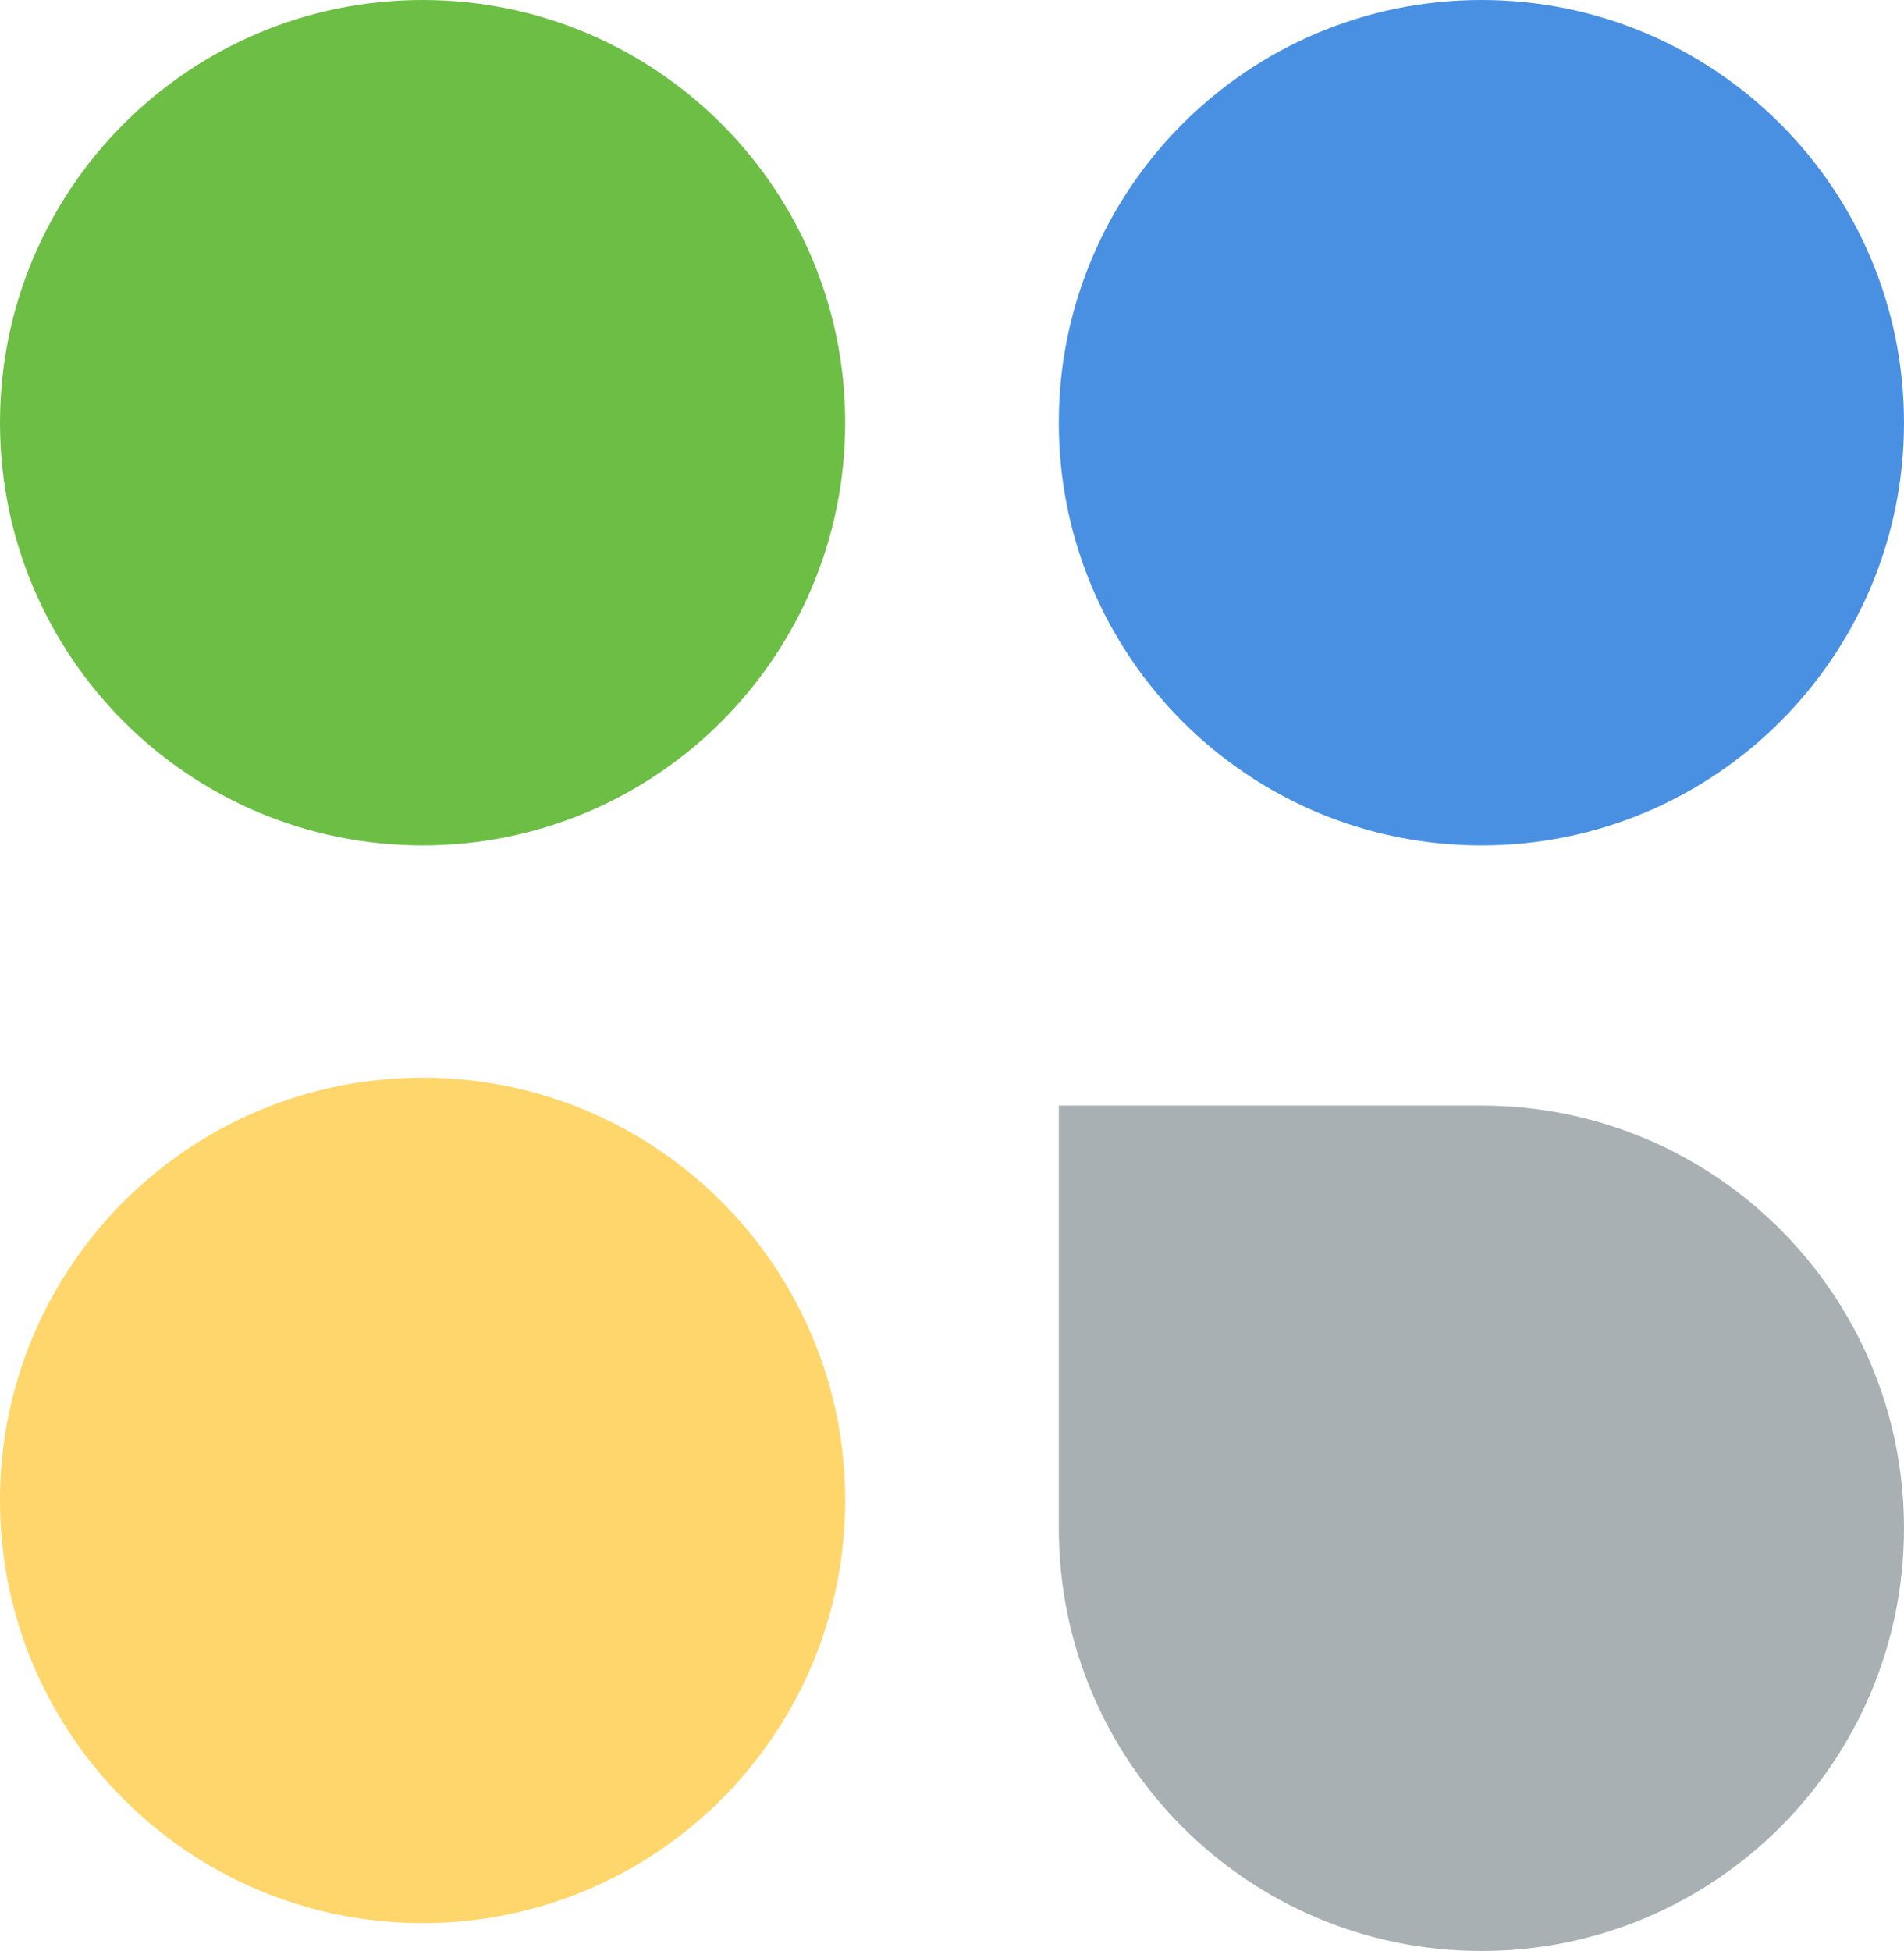
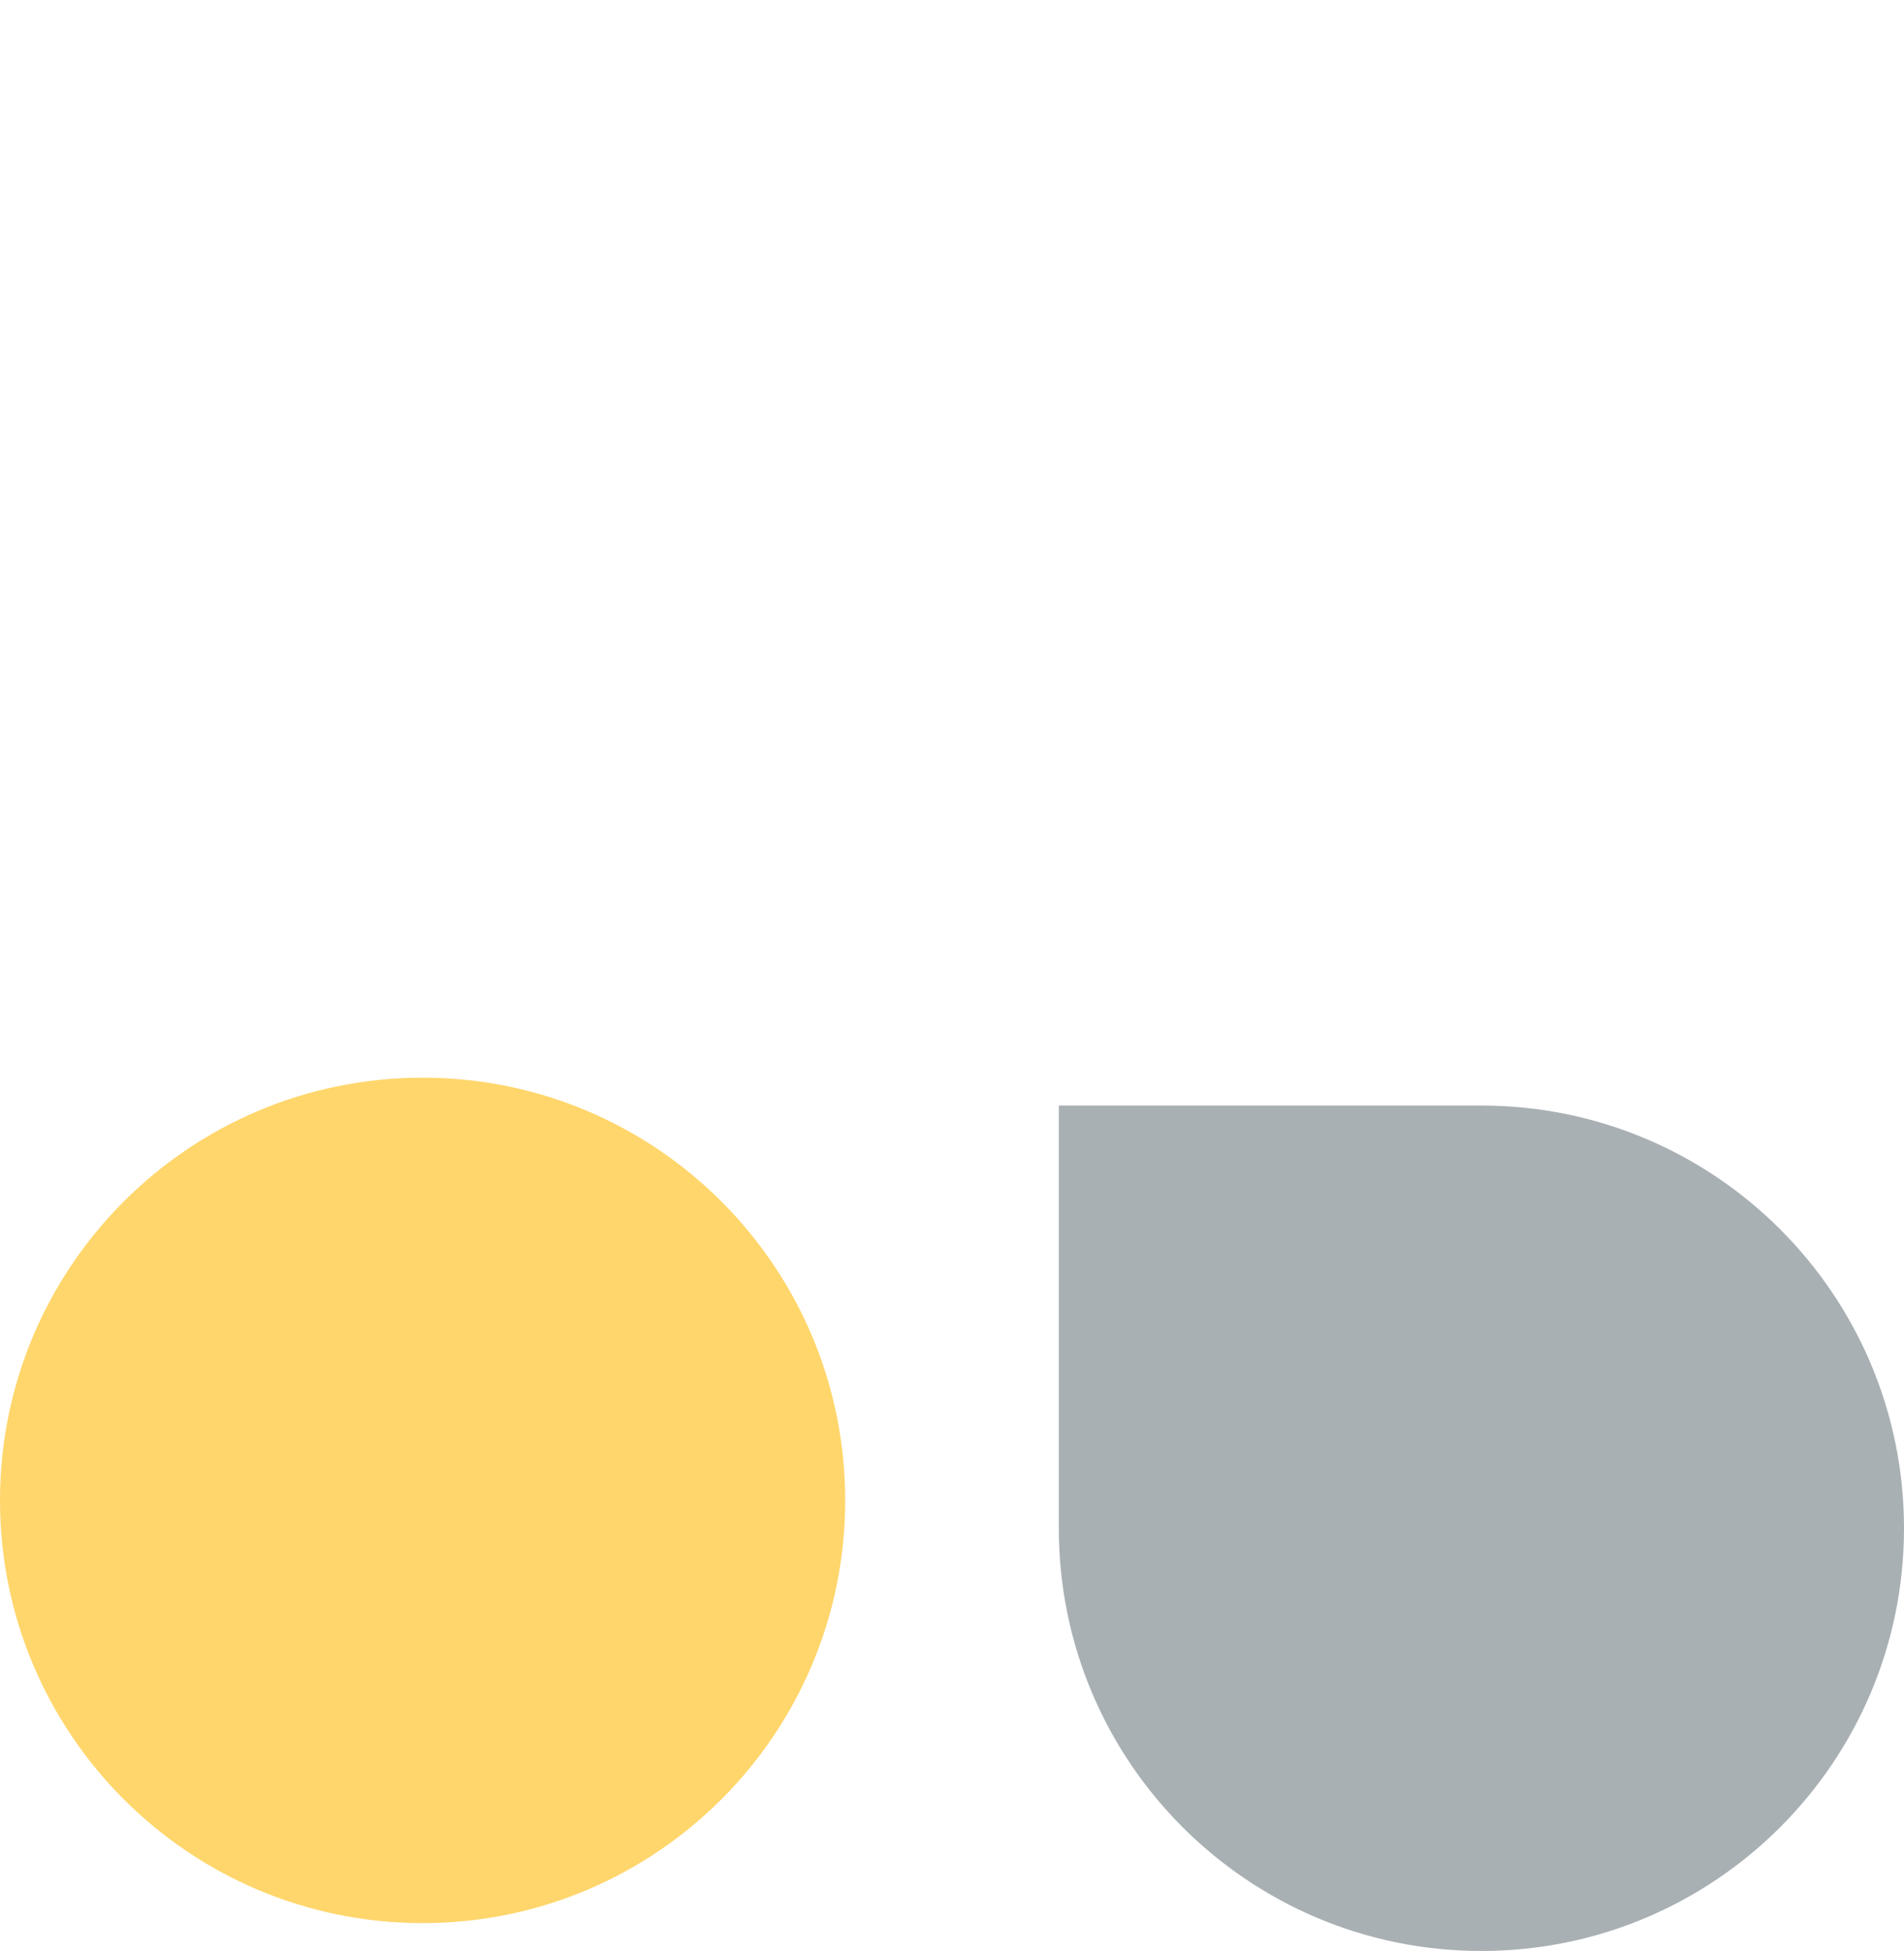
<svg xmlns="http://www.w3.org/2000/svg" overflow="hidden" xml:space="preserve" height="210" width="205">
  <defs>
    <clipPath id="clip0">
      <rect height="210" width="205" y="839" x="2732" />
    </clipPath>
  </defs>
  <g transform="translate(-2732 -839)" clip-path="url(#clip0)">
-     <path fill-rule="evenodd" fill="#6DBE45" d="M2732 884.5C2732 859.371 2752.37 839 2777.5 839 2802.63 839 2823 859.371 2823 884.5 2823 909.629 2802.63 930 2777.5 930 2752.37 930 2732 909.629 2732 884.5Z" />
-     <path fill-rule="evenodd" fill="#4A90E2" d="M2846 884.5C2846 859.371 2866.37 839 2891.5 839 2916.63 839 2937 859.371 2937 884.5 2937 909.629 2916.63 930 2891.5 930 2866.37 930 2846 909.629 2846 884.5Z" />
+     <path fill-rule="evenodd" fill="#6DBE45" d="M2732 884.5Z" />
    <path fill-rule="evenodd" fill="#FFD66B" d="M2732 1000.5C2732 975.371 2752.37 955 2777.5 955 2802.63 955 2823 975.371 2823 1000.5 2823 1025.63 2802.63 1046 2777.5 1046 2752.37 1046 2732 1025.63 2732 1000.5Z" />
    <path fill-rule="evenodd" fill="#A9B0B3" d="M2891.5 1049C2866.37 1049 2846 1028.63 2846 1003.5 2846 988.333 2846 973.167 2846 958 2861.17 958 2876.33 958 2891.5 958 2916.63 958 2937 978.371 2937 1003.5 2937 1028.63 2916.63 1049 2891.5 1049Z" />
  </g>
</svg>